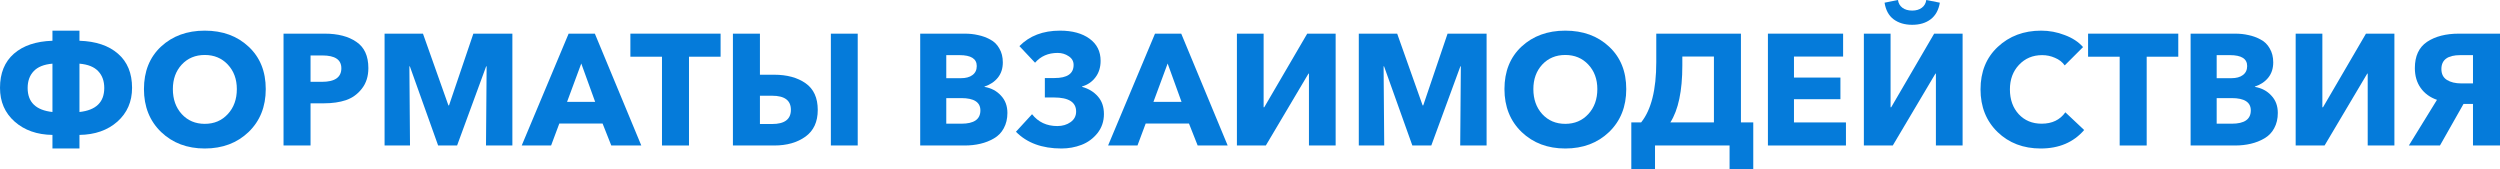
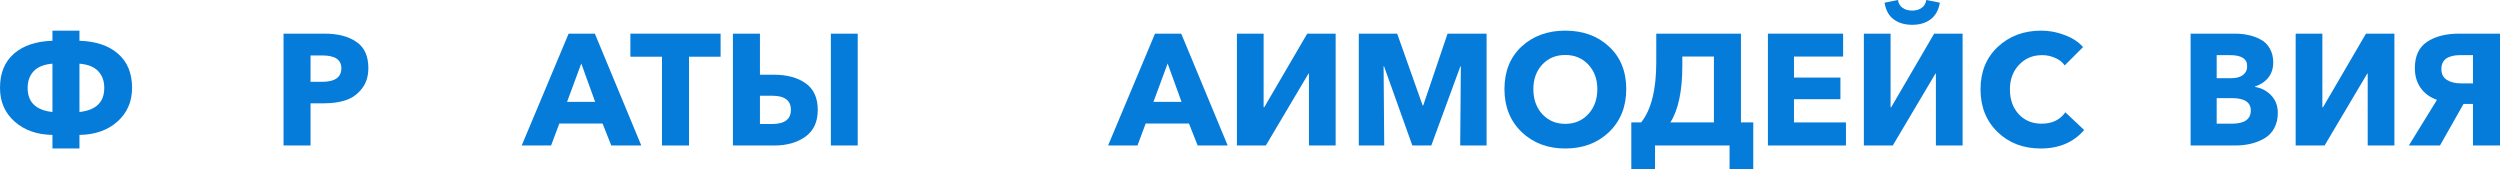
<svg xmlns="http://www.w3.org/2000/svg" viewBox="0 0 508.986 34.478" fill="none">
  <path d="M490.429 29.621L496.154 20.326C494.739 19.833 493.634 19.029 492.842 17.914C492.047 16.799 491.652 15.449 491.652 13.862C491.652 11.418 492.477 9.638 494.127 8.523C495.799 7.408 497.967 6.851 500.624 6.851H508.986V29.621H503.486V21.163H501.557L496.764 29.621H490.429ZM501.107 16.982H503.486V11.225H500.914C498.342 11.225 497.054 12.168 497.054 14.055C497.054 15.063 497.429 15.802 498.179 16.274C498.929 16.746 499.907 16.982 501.107 16.982Z" fill="#057BDA" />
  <path d="M467.385 29.621V6.851H472.82V21.838H472.95L481.697 6.851H487.487V29.621H482.052V14.988H481.955L473.27 29.621H467.385Z" fill="#057BDA" />
  <path d="M445.996 29.621V6.851H455.065C456.03 6.851 456.93 6.947 457.768 7.14C458.625 7.312 459.45 7.612 460.243 8.041C461.038 8.448 461.66 9.059 462.11 9.874C462.58 10.667 462.818 11.611 462.818 12.704C462.818 13.926 462.485 14.955 461.82 15.792C461.155 16.628 460.243 17.239 459.085 17.625V17.689C460.458 17.925 461.573 18.515 462.43 19.458C463.31 20.38 463.75 21.559 463.75 22.996C463.75 24.175 463.503 25.215 463.01 26.116C462.538 26.995 461.873 27.681 461.015 28.174C460.18 28.667 459.258 29.032 458.25 29.267C457.263 29.503 456.203 29.621 455.065 29.621H445.996ZM451.303 25.183H454.39C456.963 25.183 458.25 24.282 458.25 22.481C458.25 20.809 456.953 19.973 454.358 19.973H451.303V25.183ZM451.303 15.92H454.263C455.29 15.92 456.085 15.706 456.643 15.277C457.22 14.848 457.51 14.237 457.51 13.444C457.51 11.964 456.34 11.225 454.005 11.225H451.303V15.92Z" fill="#057BDA" />
-   <path d="M431.553 29.621V11.546H425.121V6.851H443.486V11.546H437.053V29.621H431.553Z" fill="#057BDA" />
  <path d="M415.479 30.232C411.941 30.232 409.014 29.117 406.699 26.888C404.382 24.636 403.224 21.742 403.224 18.204C403.224 14.623 404.392 11.739 406.729 9.552C409.089 7.344 412.036 6.239 415.574 6.239C417.226 6.239 418.824 6.54 420.366 7.14C421.931 7.719 423.176 8.534 424.099 9.584L420.366 13.315C419.874 12.629 419.209 12.114 418.374 11.771C417.559 11.407 416.689 11.225 415.766 11.225C413.859 11.225 412.284 11.889 411.039 13.219C409.816 14.527 409.207 16.188 409.207 18.204C409.207 20.262 409.806 21.945 411.006 23.253C412.209 24.54 413.764 25.183 415.671 25.183C417.794 25.183 419.401 24.411 420.496 22.867L424.324 26.47C422.156 28.978 419.209 30.232 415.479 30.232Z" fill="#057BDA" />
  <path d="M379.472 29.621V6.851H384.91V21.838H385.037L393.784 6.851H399.574V29.621H394.139V14.988H394.042L385.36 29.621H379.472ZM393.077 3.924C392.092 4.674 390.837 5.049 389.315 5.049C387.792 5.049 386.527 4.674 385.52 3.924C384.532 3.173 383.922 2.048 383.687 0.547L386.42 0C386.505 0.665 386.807 1.19 387.32 1.576C387.835 1.962 388.5 2.155 389.315 2.155C390.107 2.155 390.762 1.962 391.277 1.576C391.792 1.19 392.092 0.665 392.177 0L394.942 0.547C394.687 2.048 394.064 3.173 393.077 3.924Z" fill="#057BDA" />
  <path d="M359.938 29.621V6.851H375.247V11.514H365.243V15.792H374.7V20.198H365.243V24.926H375.825V29.621H359.938Z" fill="#057BDA" />
  <path d="M332.126 34.478V24.926H334.121C336.178 22.374 337.208 18.279 337.208 12.64V6.851H354.445V24.926H356.955V34.478H352.131V29.621H336.951V34.478H332.126ZM340.071 24.926H348.946V11.514H342.513V13.347C342.513 18.515 341.701 22.374 340.071 24.926Z" fill="#057BDA" />
  <path d="M318.681 30.232C315.099 30.232 312.142 29.117 309.804 26.888C307.467 24.636 306.299 21.72 306.299 18.139C306.299 14.537 307.457 11.653 309.772 9.488C312.109 7.322 315.079 6.239 318.681 6.239C322.304 6.239 325.274 7.322 327.589 9.488C329.926 11.653 331.096 14.537 331.096 18.139C331.096 21.72 329.926 24.636 327.589 26.888C325.251 29.117 322.284 30.232 318.681 30.232ZM313.984 23.221C315.207 24.55 316.771 25.215 318.681 25.215C320.589 25.215 322.154 24.55 323.376 23.221C324.599 21.892 325.209 20.198 325.209 18.139C325.209 16.124 324.599 14.462 323.376 13.154C322.154 11.846 320.589 11.192 318.681 11.192C316.771 11.192 315.207 11.846 313.984 13.154C312.784 14.462 312.184 16.124 312.184 18.139C312.184 20.198 312.784 21.892 313.984 23.221Z" fill="#057BDA" />
  <path d="M276.643 29.621V6.851H284.457L289.635 21.452H289.765L294.717 6.851H302.662V29.621H297.29L297.42 13.508H297.322L291.405 29.621H287.545L281.787 13.508H281.692L281.82 29.621H276.643Z" fill="#057BDA" />
  <path d="M251.828 29.621V6.851H257.266V21.838H257.393L266.143 6.851H271.93V29.621H266.495V14.988H266.398L257.716 29.621H251.828Z" fill="#057BDA" />
  <path d="M225.601 29.621L235.153 6.851H240.492L249.948 29.621H243.837L242.068 25.151H233.255L231.583 29.621H225.601ZM234.831 20.745H240.556L237.726 12.929L234.831 20.745Z" fill="#057BDA" />
-   <path d="M216.102 30.232C212.157 30.232 209.07 29.096 206.84 26.823L210.12 23.253C211.385 24.861 213.101 25.665 215.266 25.665C216.317 25.665 217.217 25.397 217.968 24.861C218.718 24.325 219.093 23.607 219.093 22.706C219.093 20.798 217.582 19.844 214.558 19.844H212.725V15.888H214.687C217.282 15.888 218.579 14.998 218.579 13.219C218.579 12.468 218.246 11.879 217.582 11.45C216.917 10.999 216.167 10.774 215.33 10.774C213.422 10.774 211.889 11.439 210.731 12.768L207.547 9.391C209.606 7.29 212.361 6.239 215.813 6.239C218.322 6.239 220.326 6.786 221.827 7.88C223.328 8.973 224.078 10.474 224.078 12.382C224.078 13.712 223.725 14.837 223.017 15.759C222.31 16.681 221.409 17.293 220.316 17.593V17.689C221.645 18.054 222.717 18.708 223.532 19.651C224.346 20.573 224.754 21.763 224.754 23.221C224.754 24.701 224.314 25.998 223.435 27.113C222.556 28.206 221.474 28.999 220.187 29.493C218.9 29.986 217.539 30.232 216.102 30.232Z" fill="#057BDA" />
-   <path d="M187.348 29.621V6.851H196.418C197.383 6.851 198.283 6.947 199.119 7.14C199.977 7.312 200.803 7.612 201.596 8.041C202.389 8.448 203.011 9.059 203.461 9.874C203.933 10.667 204.169 11.611 204.169 12.704C204.169 13.926 203.837 14.955 203.172 15.792C202.507 16.628 201.596 17.239 200.438 17.625V17.689C201.81 17.925 202.925 18.515 203.783 19.458C204.662 20.38 205.102 21.559 205.102 22.996C205.102 24.175 204.855 25.215 204.362 26.116C203.89 26.995 203.226 27.681 202.368 28.174C201.532 28.667 200.61 29.032 199.602 29.267C198.616 29.503 197.554 29.621 196.418 29.621H187.348ZM192.655 25.183H195.742C198.315 25.183 199.602 24.282 199.602 22.481C199.602 20.809 198.305 19.973 195.71 19.973H192.655V25.183ZM192.655 15.92H195.614C196.643 15.92 197.436 15.706 197.994 15.277C198.573 14.848 198.862 14.237 198.862 13.444C198.862 11.964 197.694 11.225 195.357 11.225H192.655V15.92Z" fill="#057BDA" />
  <path d="M149.218 29.621V6.851H154.718V15.213H157.613C160.228 15.213 162.362 15.792 164.013 16.949C165.664 18.107 166.49 19.919 166.49 22.385C166.49 24.808 165.653 26.62 163.981 27.82C162.308 29.021 160.196 29.621 157.645 29.621H149.218ZM154.718 25.247H157.195C159.746 25.247 161.022 24.282 161.022 22.353C161.022 20.444 159.746 19.49 157.195 19.49H154.718V25.247ZM169.159 29.621V6.851H174.627V29.621H169.159Z" fill="#057BDA" />
  <path d="M134.776 29.621V11.546H128.343V6.851H146.708V11.546H140.275V29.621H134.776Z" fill="#057BDA" />
  <path d="M106.218 29.621L115.77 6.851H121.109L130.564 29.621H124.453L122.684 25.151H113.872L112.2 29.621H106.218ZM115.448 20.745H121.173L118.343 12.929L115.448 20.745Z" fill="#057BDA" />
-   <path d="M78.298 29.621V6.851H86.114L91.292 21.452H91.421L96.373 6.851H104.317V29.621H98.946L99.075 13.508H98.979L93.061 29.621H89.201L83.444 13.508H83.348L83.476 29.621H78.298Z" fill="#057BDA" />
  <path d="M57.726 29.621V6.851H66.088C68.79 6.851 70.944 7.408 72.553 8.523C74.182 9.616 74.997 11.396 74.997 13.862C74.997 15.534 74.557 16.928 73.678 18.043C72.821 19.158 71.738 19.941 70.43 20.391C69.143 20.82 67.653 21.034 65.959 21.034H63.226V29.621H57.726ZM63.226 16.66H65.541C68.178 16.66 69.497 15.738 69.497 13.894C69.497 12.157 68.211 11.289 65.638 11.289H63.226V16.66Z" fill="#057BDA" />
-   <path d="M41.69 30.232C38.109 30.232 35.151 29.117 32.813 26.888C30.476 24.636 29.308 21.72 29.308 18.139C29.308 14.537 30.466 11.653 32.781 9.488C35.118 7.322 38.088 6.239 41.69 6.239C45.314 6.239 48.283 7.322 50.599 9.488C52.936 11.653 54.105 14.537 54.105 18.139C54.105 21.72 52.936 24.636 50.599 26.888C48.262 29.117 45.292 30.232 41.69 30.232ZM36.995 23.221C38.217 24.55 39.782 25.215 41.69 25.215C43.599 25.215 45.164 24.55 46.386 23.221C47.608 21.892 48.219 20.198 48.219 18.139C48.219 16.124 47.608 14.462 46.386 13.154C45.164 11.846 43.599 11.192 41.69 11.192C39.782 11.192 38.217 11.846 36.995 13.154C35.794 14.462 35.194 16.124 35.194 18.139C35.194 20.198 35.794 21.892 36.995 23.221Z" fill="#057BDA" />
  <path d="M10.678 30.232V27.467C7.547 27.424 4.985 26.523 2.991 24.765C0.997 23.007 0 20.712 0 17.882C0 14.902 0.943 12.586 2.83 10.935C4.717 9.284 7.333 8.405 10.678 8.298V6.239H16.178V8.298C19.522 8.405 22.138 9.284 24.025 10.935C25.933 12.586 26.888 14.902 26.888 17.882C26.888 20.691 25.891 22.985 23.896 24.765C21.902 26.523 19.329 27.424 16.178 27.467V30.232H10.678ZM10.678 22.803V12.961C8.941 13.111 7.665 13.626 6.851 14.505C6.036 15.363 5.628 16.499 5.628 17.914C5.628 20.809 7.312 22.438 10.678 22.803ZM16.178 22.803C19.544 22.438 21.227 20.809 21.227 17.914C21.227 16.499 20.82 15.363 20.005 14.505C19.19 13.626 17.914 13.111 16.178 12.961V22.803Z" fill="#057BDA" />
</svg>